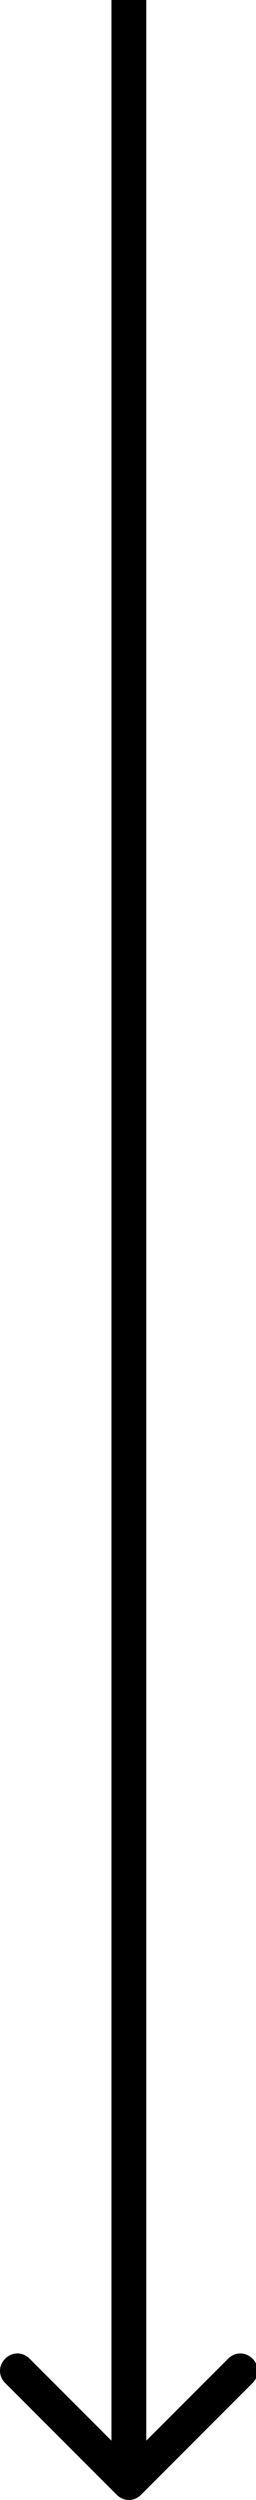
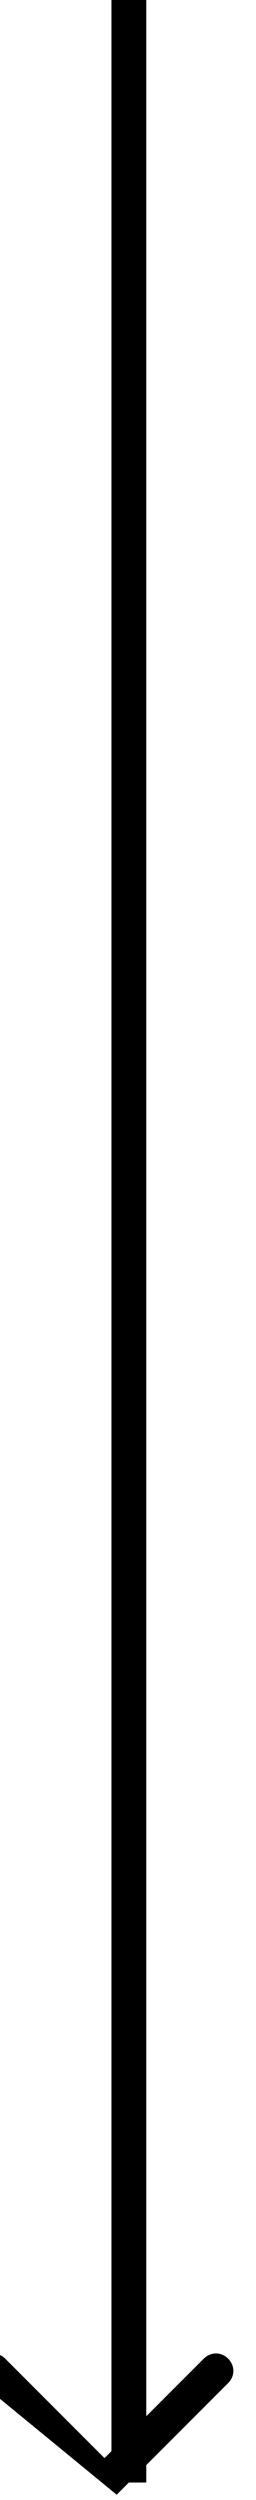
<svg xmlns="http://www.w3.org/2000/svg" version="1.1" id="Layer_1" x="0px" y="0px" viewBox="0 0 14.7 143.3" style="enable-background:new 0 0 14.7 143.3;" xml:space="preserve">
-   <path d="M6.7,143c0.4,0.4,1,0.4,1.4,0l6.4-6.4c0.4-0.4,0.4-1,0-1.4c-0.4-0.4-1-0.4-1.4,0l-5.7,5.7l-5.7-5.7c-0.4-0.4-1-0.4-1.4,0  c-0.4,0.4-0.4,1,0,1.4L6.7,143z M6.4,0l0,142.3h2L8.4,0L6.4,0z" />
+   <path d="M6.7,143l6.4-6.4c0.4-0.4,0.4-1,0-1.4c-0.4-0.4-1-0.4-1.4,0l-5.7,5.7l-5.7-5.7c-0.4-0.4-1-0.4-1.4,0  c-0.4,0.4-0.4,1,0,1.4L6.7,143z M6.4,0l0,142.3h2L8.4,0L6.4,0z" />
</svg>